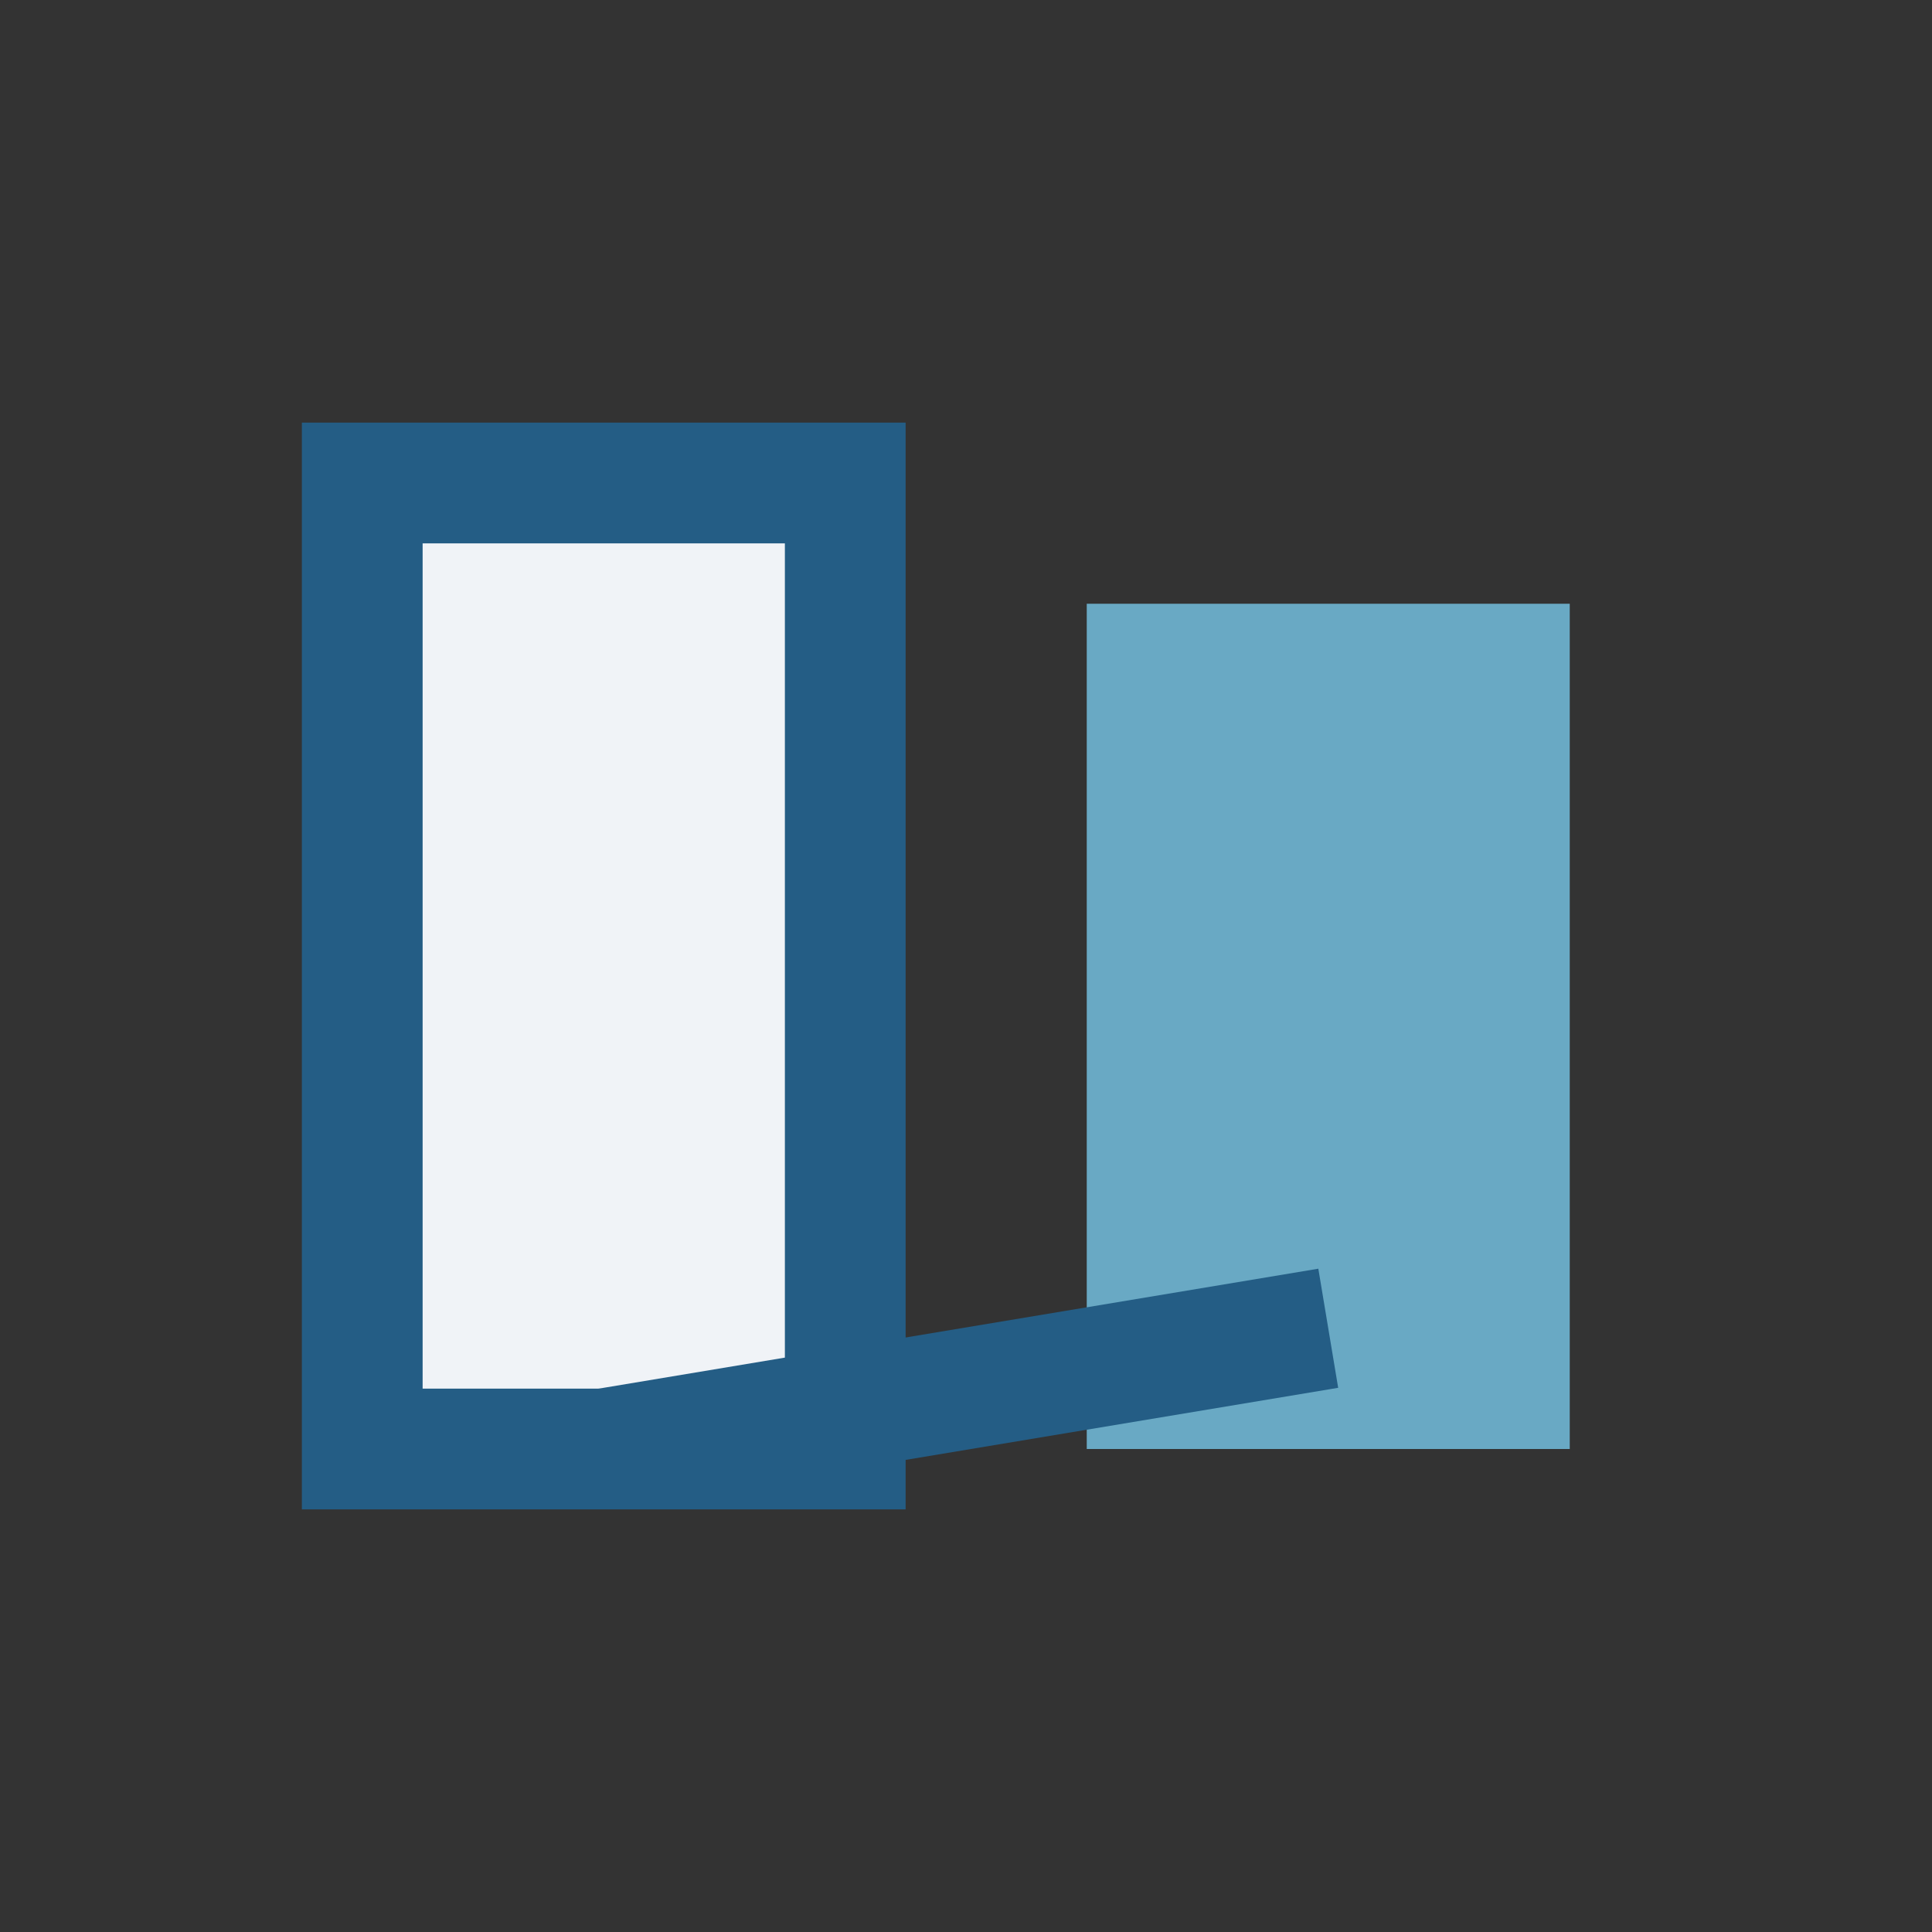
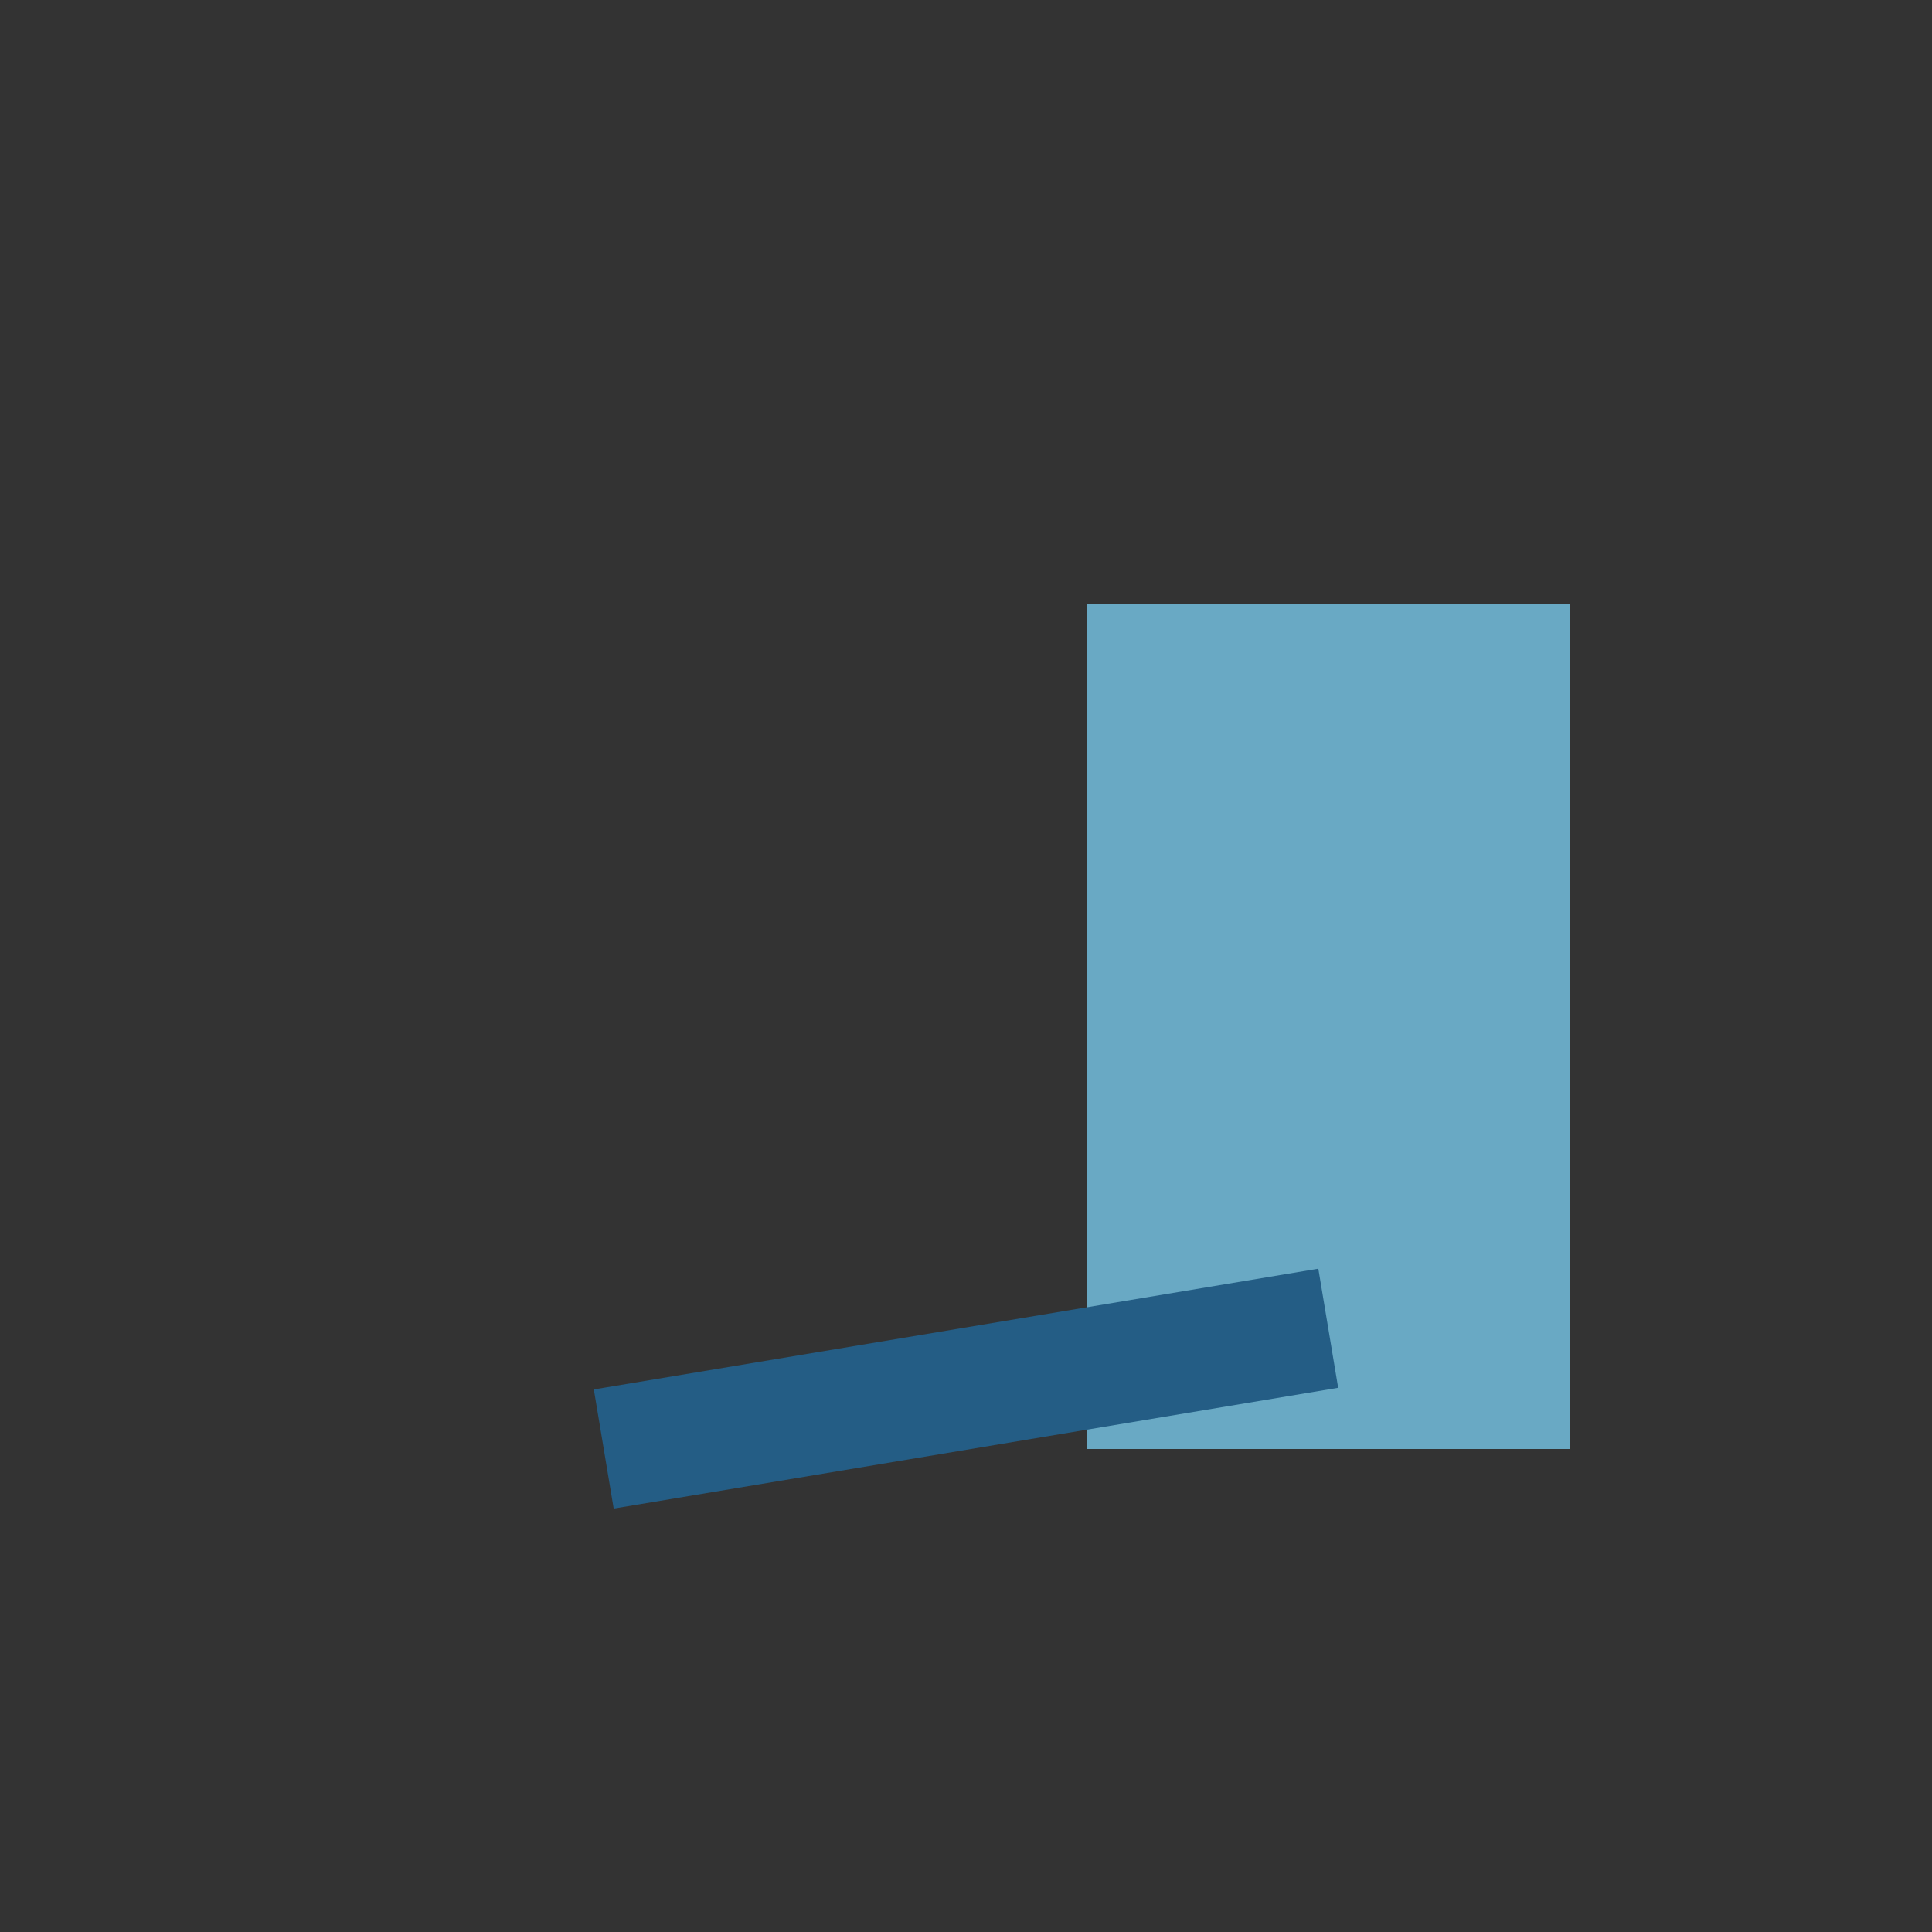
<svg xmlns="http://www.w3.org/2000/svg" width="32" height="32" viewBox="0 0 32 32">
  <rect x="0" y="0" width="32" height="32" fill="#333333" stroke="none" />
-   <rect x="6" y="8" width="8" height="16" fill="#F0F3F7" stroke="#245D85" stroke-width="2" />
  <rect x="18" y="10" width="8" height="14" fill="#69A9C4" />
  <polyline points="10,24 22,22" stroke="#245D85" stroke-width="2" fill="none" />
</svg>